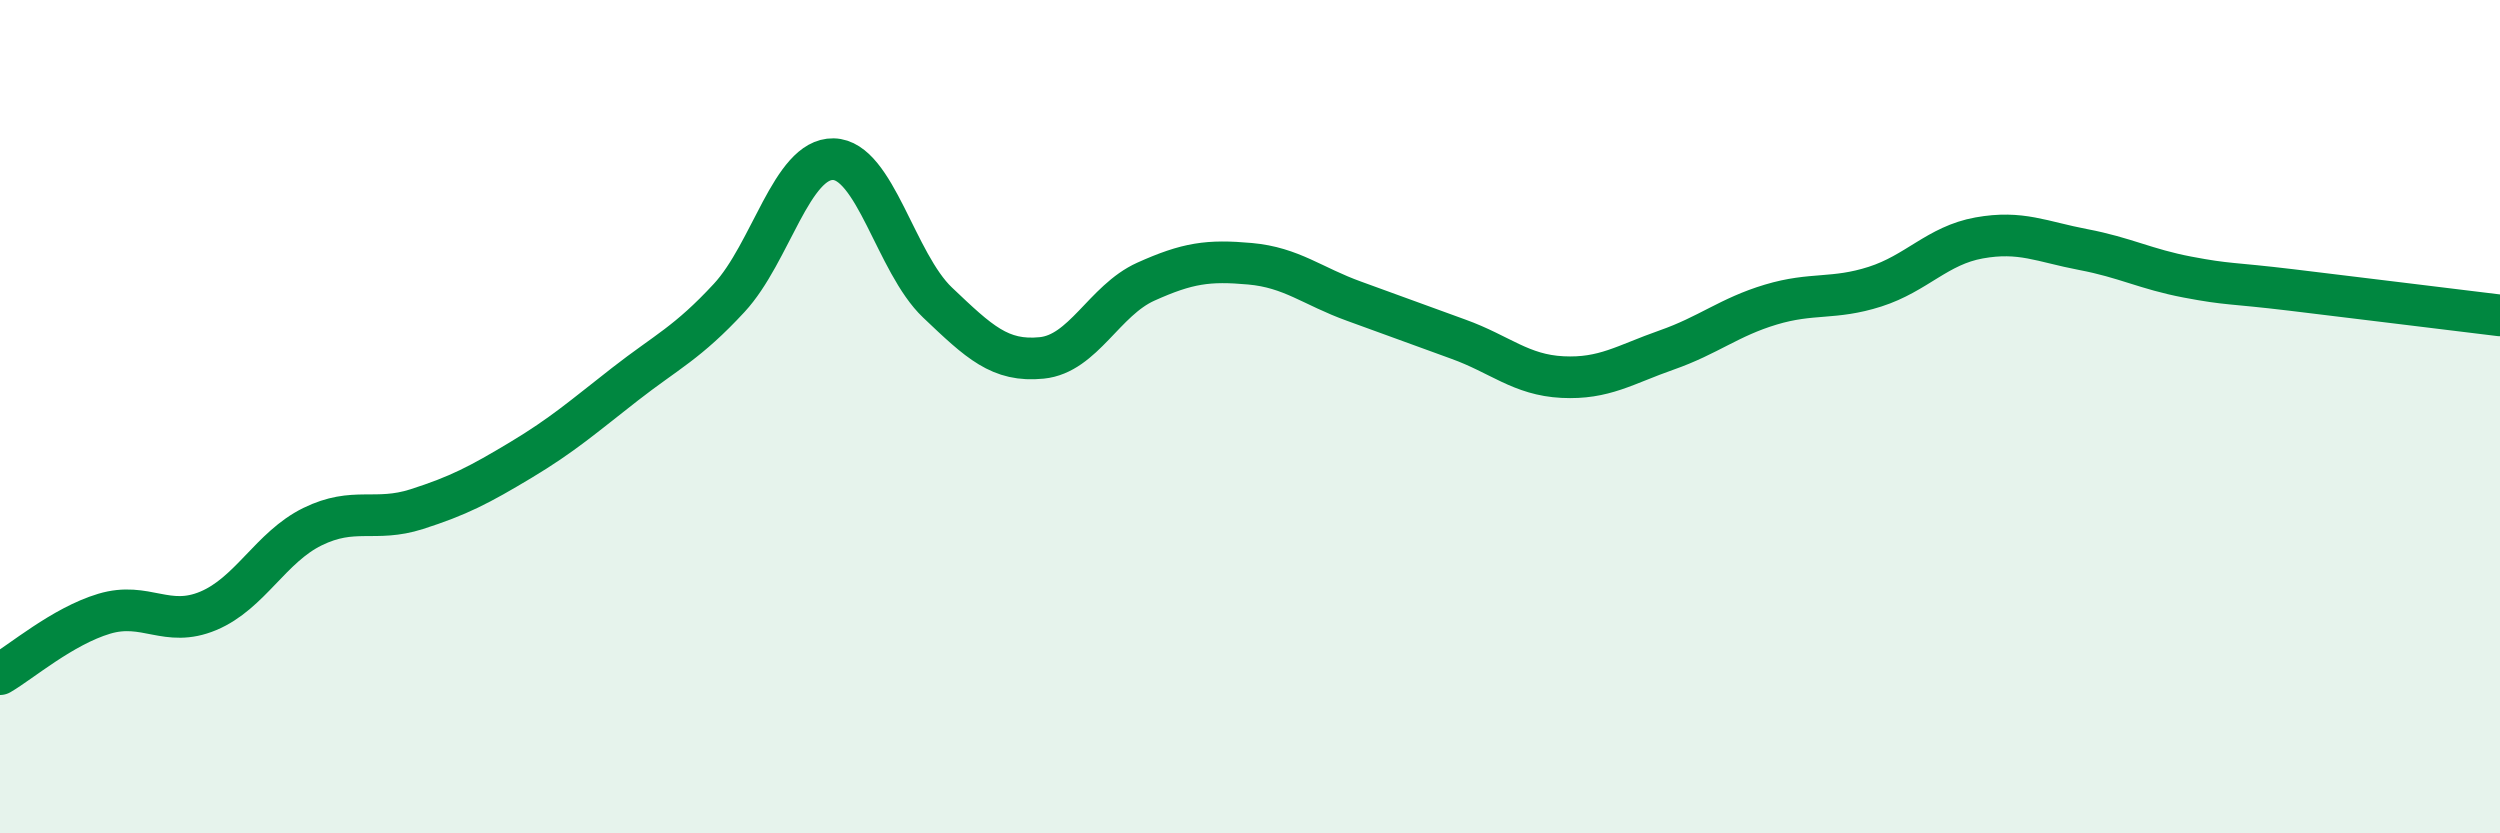
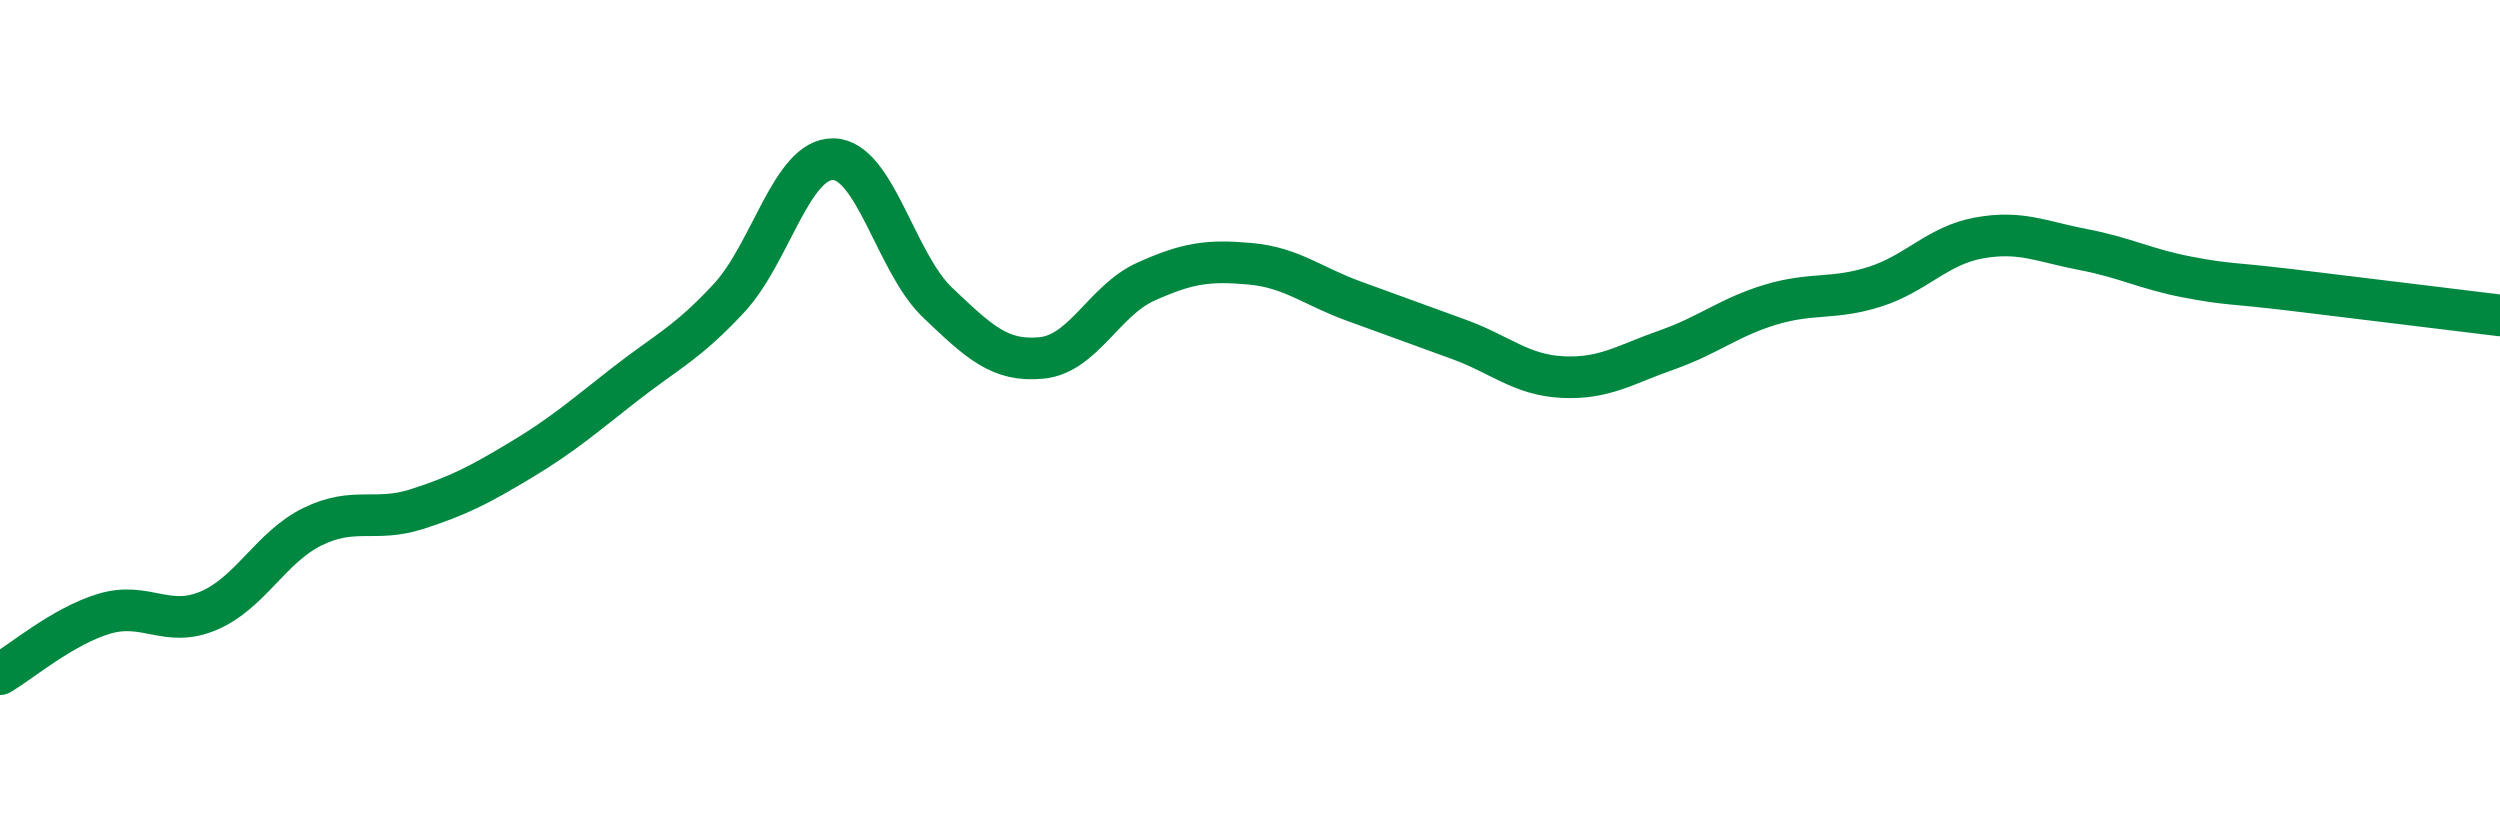
<svg xmlns="http://www.w3.org/2000/svg" width="60" height="20" viewBox="0 0 60 20">
-   <path d="M 0,16.18 C 0.5,15.89 1.5,15.03 2.5,14.73 C 3.5,14.43 4,15.08 5,14.66 C 6,14.24 6.5,13.13 7.5,12.64 C 8.5,12.15 9,12.54 10,12.22 C 11,11.9 11.5,11.64 12.5,11.04 C 13.5,10.44 14,10 15,9.22 C 16,8.44 16.5,8.23 17.5,7.15 C 18.5,6.07 19,3.8 20,3.82 C 21,3.84 21.5,6.31 22.5,7.26 C 23.5,8.21 24,8.69 25,8.59 C 26,8.49 26.5,7.21 27.5,6.76 C 28.5,6.31 29,6.24 30,6.33 C 31,6.42 31.5,6.87 32.5,7.23 C 33.5,7.59 34,7.78 35,8.14 C 36,8.5 36.5,9 37.5,9.05 C 38.5,9.1 39,8.75 40,8.4 C 41,8.05 41.5,7.61 42.5,7.31 C 43.5,7.01 44,7.2 45,6.88 C 46,6.56 46.5,5.89 47.5,5.71 C 48.5,5.53 49,5.8 50,5.99 C 51,6.18 51.5,6.46 52.5,6.65 C 53.5,6.84 53.5,6.78 55,6.96 C 56.5,7.14 59,7.45 60,7.57L60 20L0 20Z" fill="#008740" opacity="0.1" stroke-linecap="round" stroke-linejoin="round" />
  <path d="M 0,16.18 C 0.5,15.89 1.5,15.03 2.5,14.73 C 3.5,14.43 4,15.08 5,14.66 C 6,14.24 6.5,13.13 7.5,12.64 C 8.5,12.15 9,12.54 10,12.22 C 11,11.9 11.5,11.64 12.5,11.04 C 13.5,10.44 14,10 15,9.22 C 16,8.44 16.5,8.23 17.5,7.15 C 18.5,6.07 19,3.8 20,3.82 C 21,3.84 21.5,6.31 22.5,7.26 C 23.5,8.21 24,8.69 25,8.59 C 26,8.49 26.5,7.21 27.5,6.76 C 28.5,6.31 29,6.24 30,6.33 C 31,6.42 31.5,6.87 32.5,7.23 C 33.5,7.59 34,7.78 35,8.14 C 36,8.5 36.5,9 37.5,9.05 C 38.5,9.1 39,8.75 40,8.4 C 41,8.05 41.5,7.61 42.5,7.31 C 43.5,7.01 44,7.2 45,6.88 C 46,6.56 46.5,5.89 47.5,5.71 C 48.5,5.53 49,5.8 50,5.99 C 51,6.18 51.5,6.46 52.5,6.65 C 53.5,6.84 53.5,6.78 55,6.96 C 56.5,7.14 59,7.45 60,7.57" stroke="#008740" stroke-width="1" fill="none" stroke-linecap="round" stroke-linejoin="round" />
</svg>